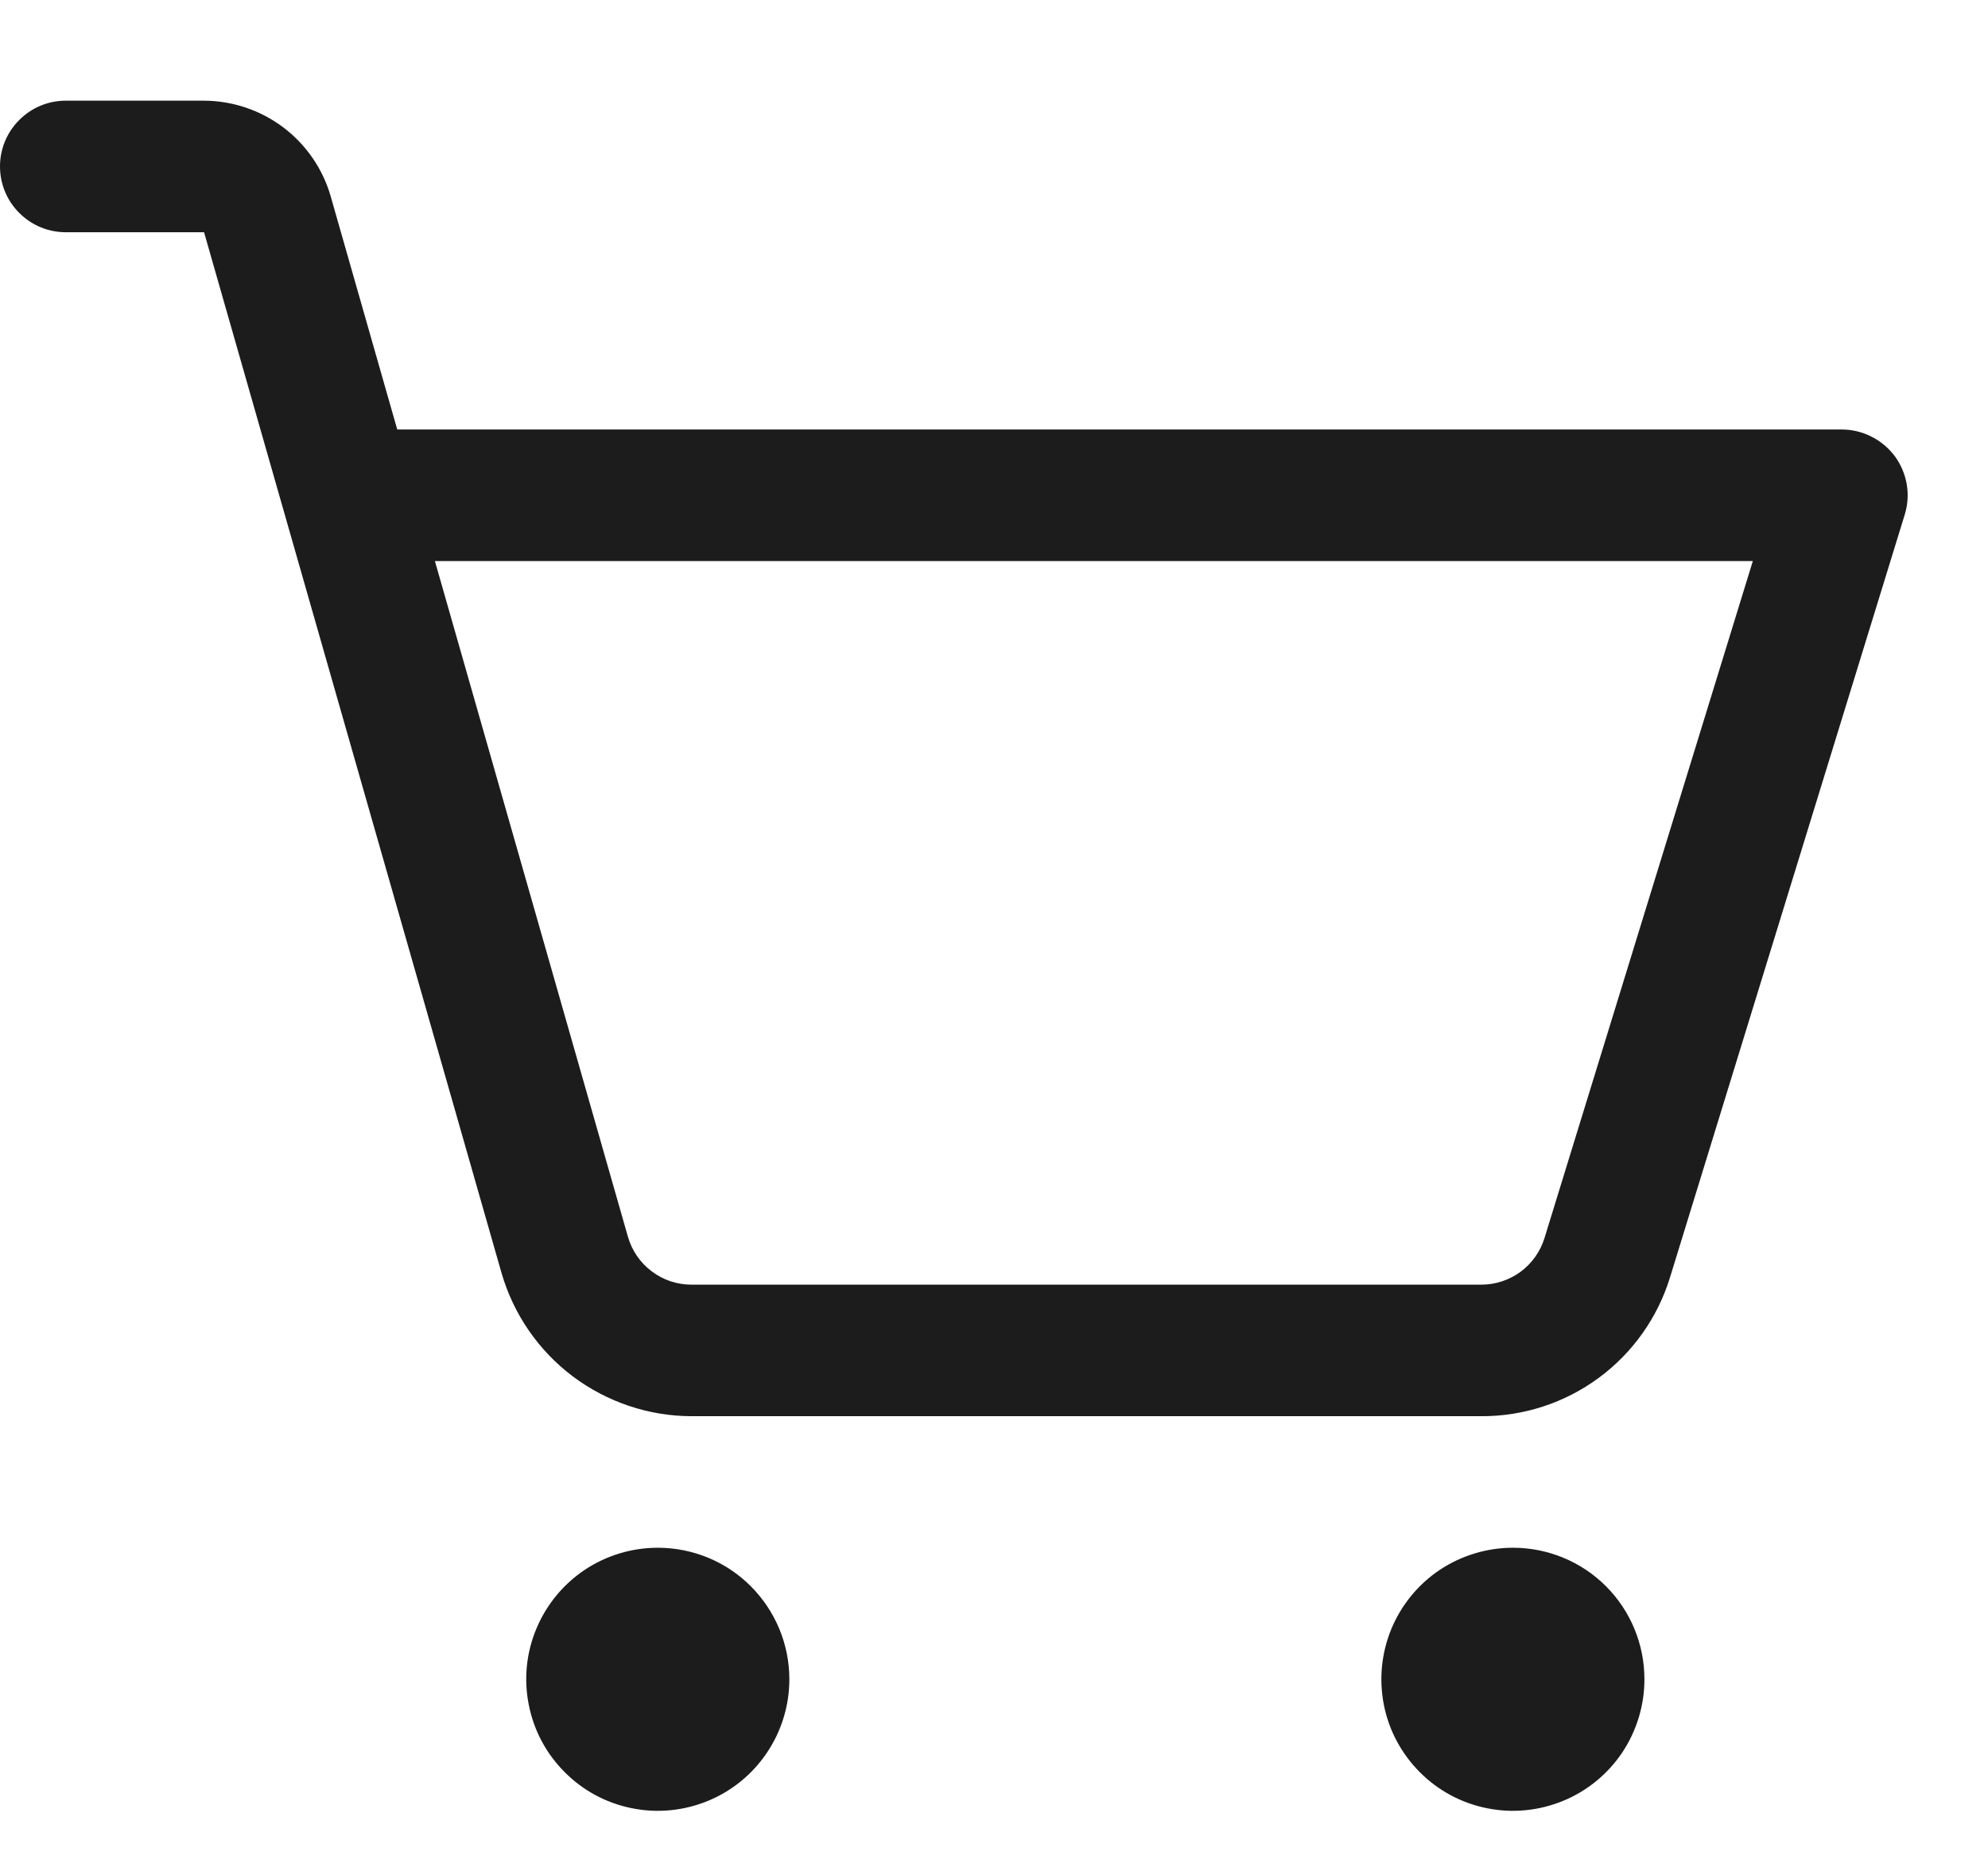
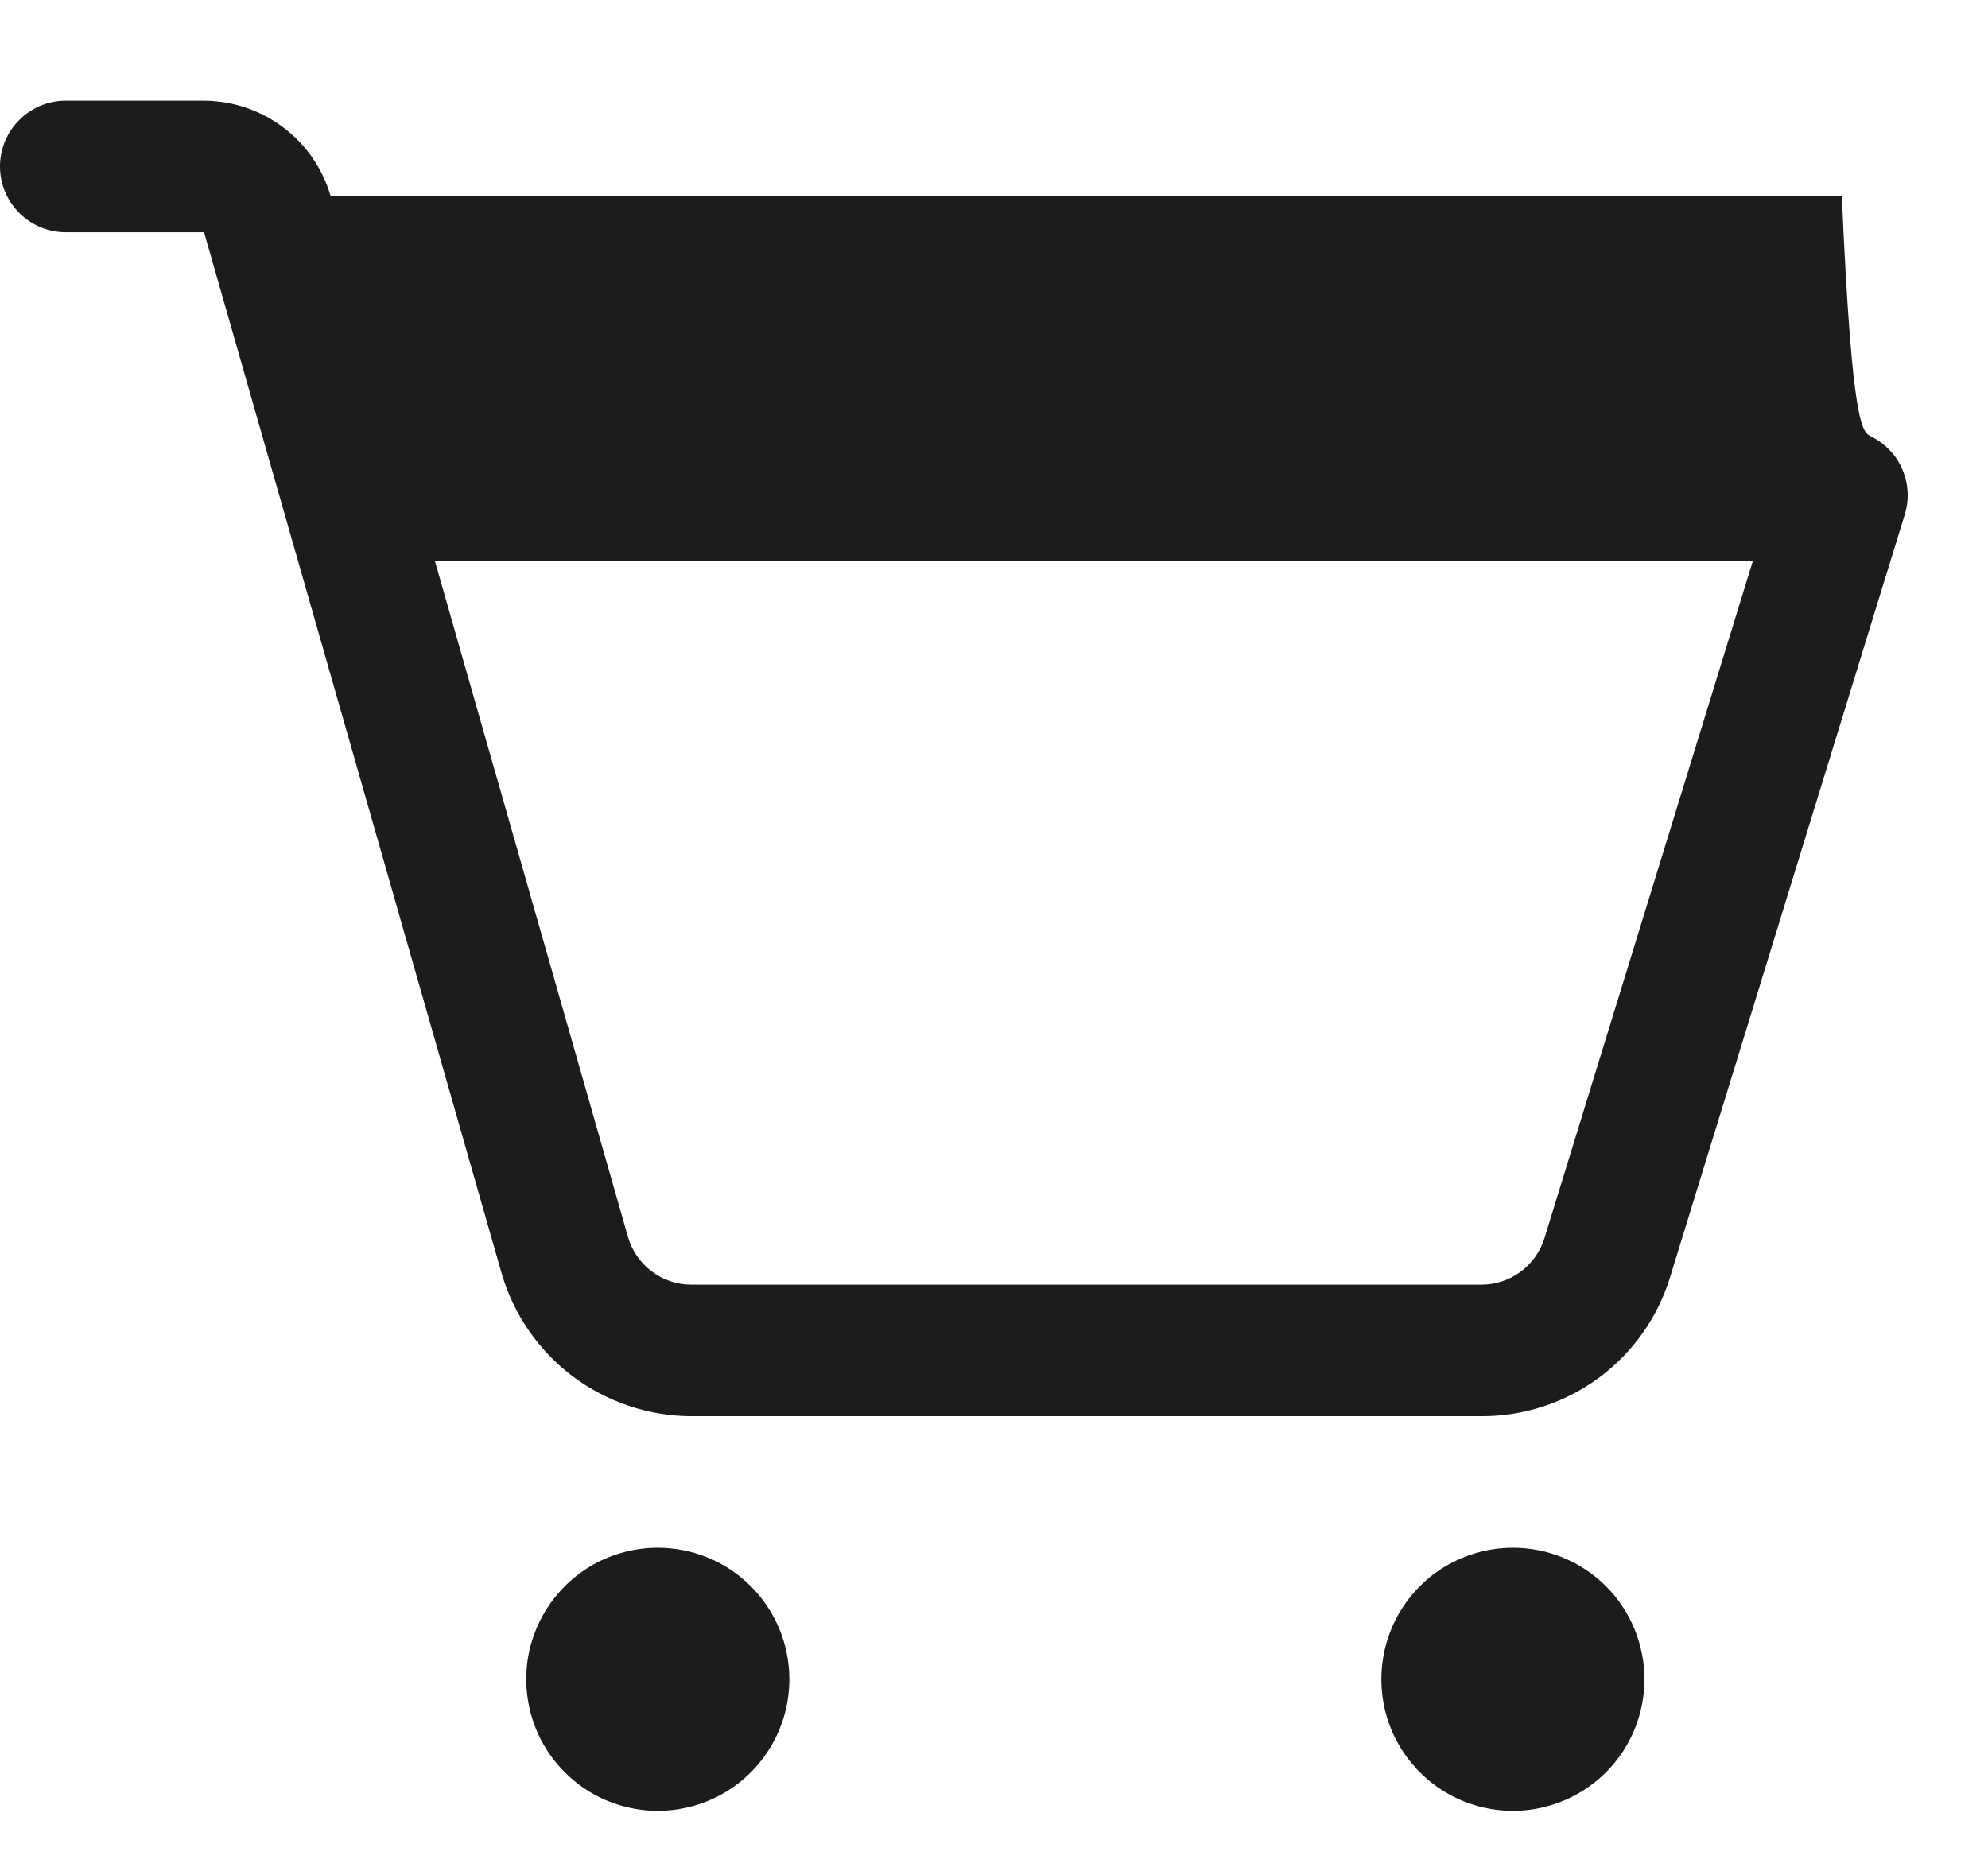
<svg xmlns="http://www.w3.org/2000/svg" width="17" height="16" viewBox="0 0 17 16" fill="none">
-   <path d="M6.75 14.361C6.75 14.583 6.684 14.801 6.56 14.986C6.437 15.171 6.261 15.315 6.056 15.4C5.85 15.485 5.624 15.508 5.406 15.464C5.187 15.421 4.987 15.314 4.83 15.156C4.672 14.999 4.565 14.799 4.522 14.58C4.478 14.362 4.5 14.136 4.586 13.93C4.671 13.725 4.815 13.549 5 13.425C5.185 13.302 5.402 13.236 5.625 13.236C5.923 13.236 6.21 13.354 6.42 13.565C6.631 13.776 6.75 14.062 6.75 14.361ZM12.938 13.236C12.715 13.236 12.498 13.302 12.312 13.425C12.127 13.549 11.983 13.725 11.898 13.93C11.813 14.136 11.791 14.362 11.834 14.58C11.877 14.799 11.985 14.999 12.142 15.156C12.299 15.314 12.5 15.421 12.718 15.464C12.936 15.508 13.162 15.485 13.368 15.4C13.574 15.315 13.749 15.171 13.873 14.986C13.996 14.801 14.062 14.583 14.062 14.361C14.062 14.062 13.944 13.776 13.733 13.565C13.522 13.354 13.236 13.236 12.938 13.236ZM16.288 4.401L14.282 10.92C14.177 11.265 13.963 11.568 13.673 11.782C13.382 11.997 13.03 12.112 12.669 12.111H5.911C5.545 12.11 5.189 11.989 4.896 11.769C4.604 11.548 4.391 11.239 4.289 10.887L1.745 1.986H0.562C0.413 1.986 0.27 1.927 0.165 1.821C0.059 1.716 0 1.573 0 1.423C0 1.274 0.059 1.131 0.165 1.026C0.27 0.92 0.413 0.861 0.562 0.861H1.745C1.989 0.862 2.227 0.942 2.422 1.089C2.617 1.236 2.759 1.442 2.827 1.676L3.397 3.673H15.75C15.838 3.673 15.925 3.694 16.003 3.734C16.082 3.773 16.15 3.831 16.203 3.901C16.255 3.972 16.29 4.054 16.305 4.141C16.32 4.228 16.314 4.317 16.288 4.401ZM14.989 4.798H3.719L5.37 10.578C5.404 10.695 5.475 10.799 5.573 10.872C5.67 10.946 5.789 10.986 5.911 10.986H12.669C12.789 10.986 12.906 10.947 13.003 10.876C13.1 10.804 13.171 10.704 13.207 10.589L14.989 4.798Z" fill="#1C1C1C" />
+   <path d="M6.75 14.361C6.75 14.583 6.684 14.801 6.56 14.986C6.437 15.171 6.261 15.315 6.056 15.4C5.85 15.485 5.624 15.508 5.406 15.464C5.187 15.421 4.987 15.314 4.83 15.156C4.672 14.999 4.565 14.799 4.522 14.58C4.478 14.362 4.5 14.136 4.586 13.93C4.671 13.725 4.815 13.549 5 13.425C5.185 13.302 5.402 13.236 5.625 13.236C5.923 13.236 6.21 13.354 6.42 13.565C6.631 13.776 6.75 14.062 6.75 14.361ZM12.938 13.236C12.715 13.236 12.498 13.302 12.312 13.425C12.127 13.549 11.983 13.725 11.898 13.93C11.813 14.136 11.791 14.362 11.834 14.58C11.877 14.799 11.985 14.999 12.142 15.156C12.299 15.314 12.5 15.421 12.718 15.464C12.936 15.508 13.162 15.485 13.368 15.4C13.574 15.315 13.749 15.171 13.873 14.986C13.996 14.801 14.062 14.583 14.062 14.361C14.062 14.062 13.944 13.776 13.733 13.565C13.522 13.354 13.236 13.236 12.938 13.236ZM16.288 4.401L14.282 10.92C14.177 11.265 13.963 11.568 13.673 11.782C13.382 11.997 13.03 12.112 12.669 12.111H5.911C5.545 12.11 5.189 11.989 4.896 11.769C4.604 11.548 4.391 11.239 4.289 10.887L1.745 1.986H0.562C0.413 1.986 0.27 1.927 0.165 1.821C0.059 1.716 0 1.573 0 1.423C0 1.274 0.059 1.131 0.165 1.026C0.27 0.92 0.413 0.861 0.562 0.861H1.745C1.989 0.862 2.227 0.942 2.422 1.089C2.617 1.236 2.759 1.442 2.827 1.676H15.75C15.838 3.673 15.925 3.694 16.003 3.734C16.082 3.773 16.15 3.831 16.203 3.901C16.255 3.972 16.29 4.054 16.305 4.141C16.32 4.228 16.314 4.317 16.288 4.401ZM14.989 4.798H3.719L5.37 10.578C5.404 10.695 5.475 10.799 5.573 10.872C5.67 10.946 5.789 10.986 5.911 10.986H12.669C12.789 10.986 12.906 10.947 13.003 10.876C13.1 10.804 13.171 10.704 13.207 10.589L14.989 4.798Z" fill="#1C1C1C" />
</svg>